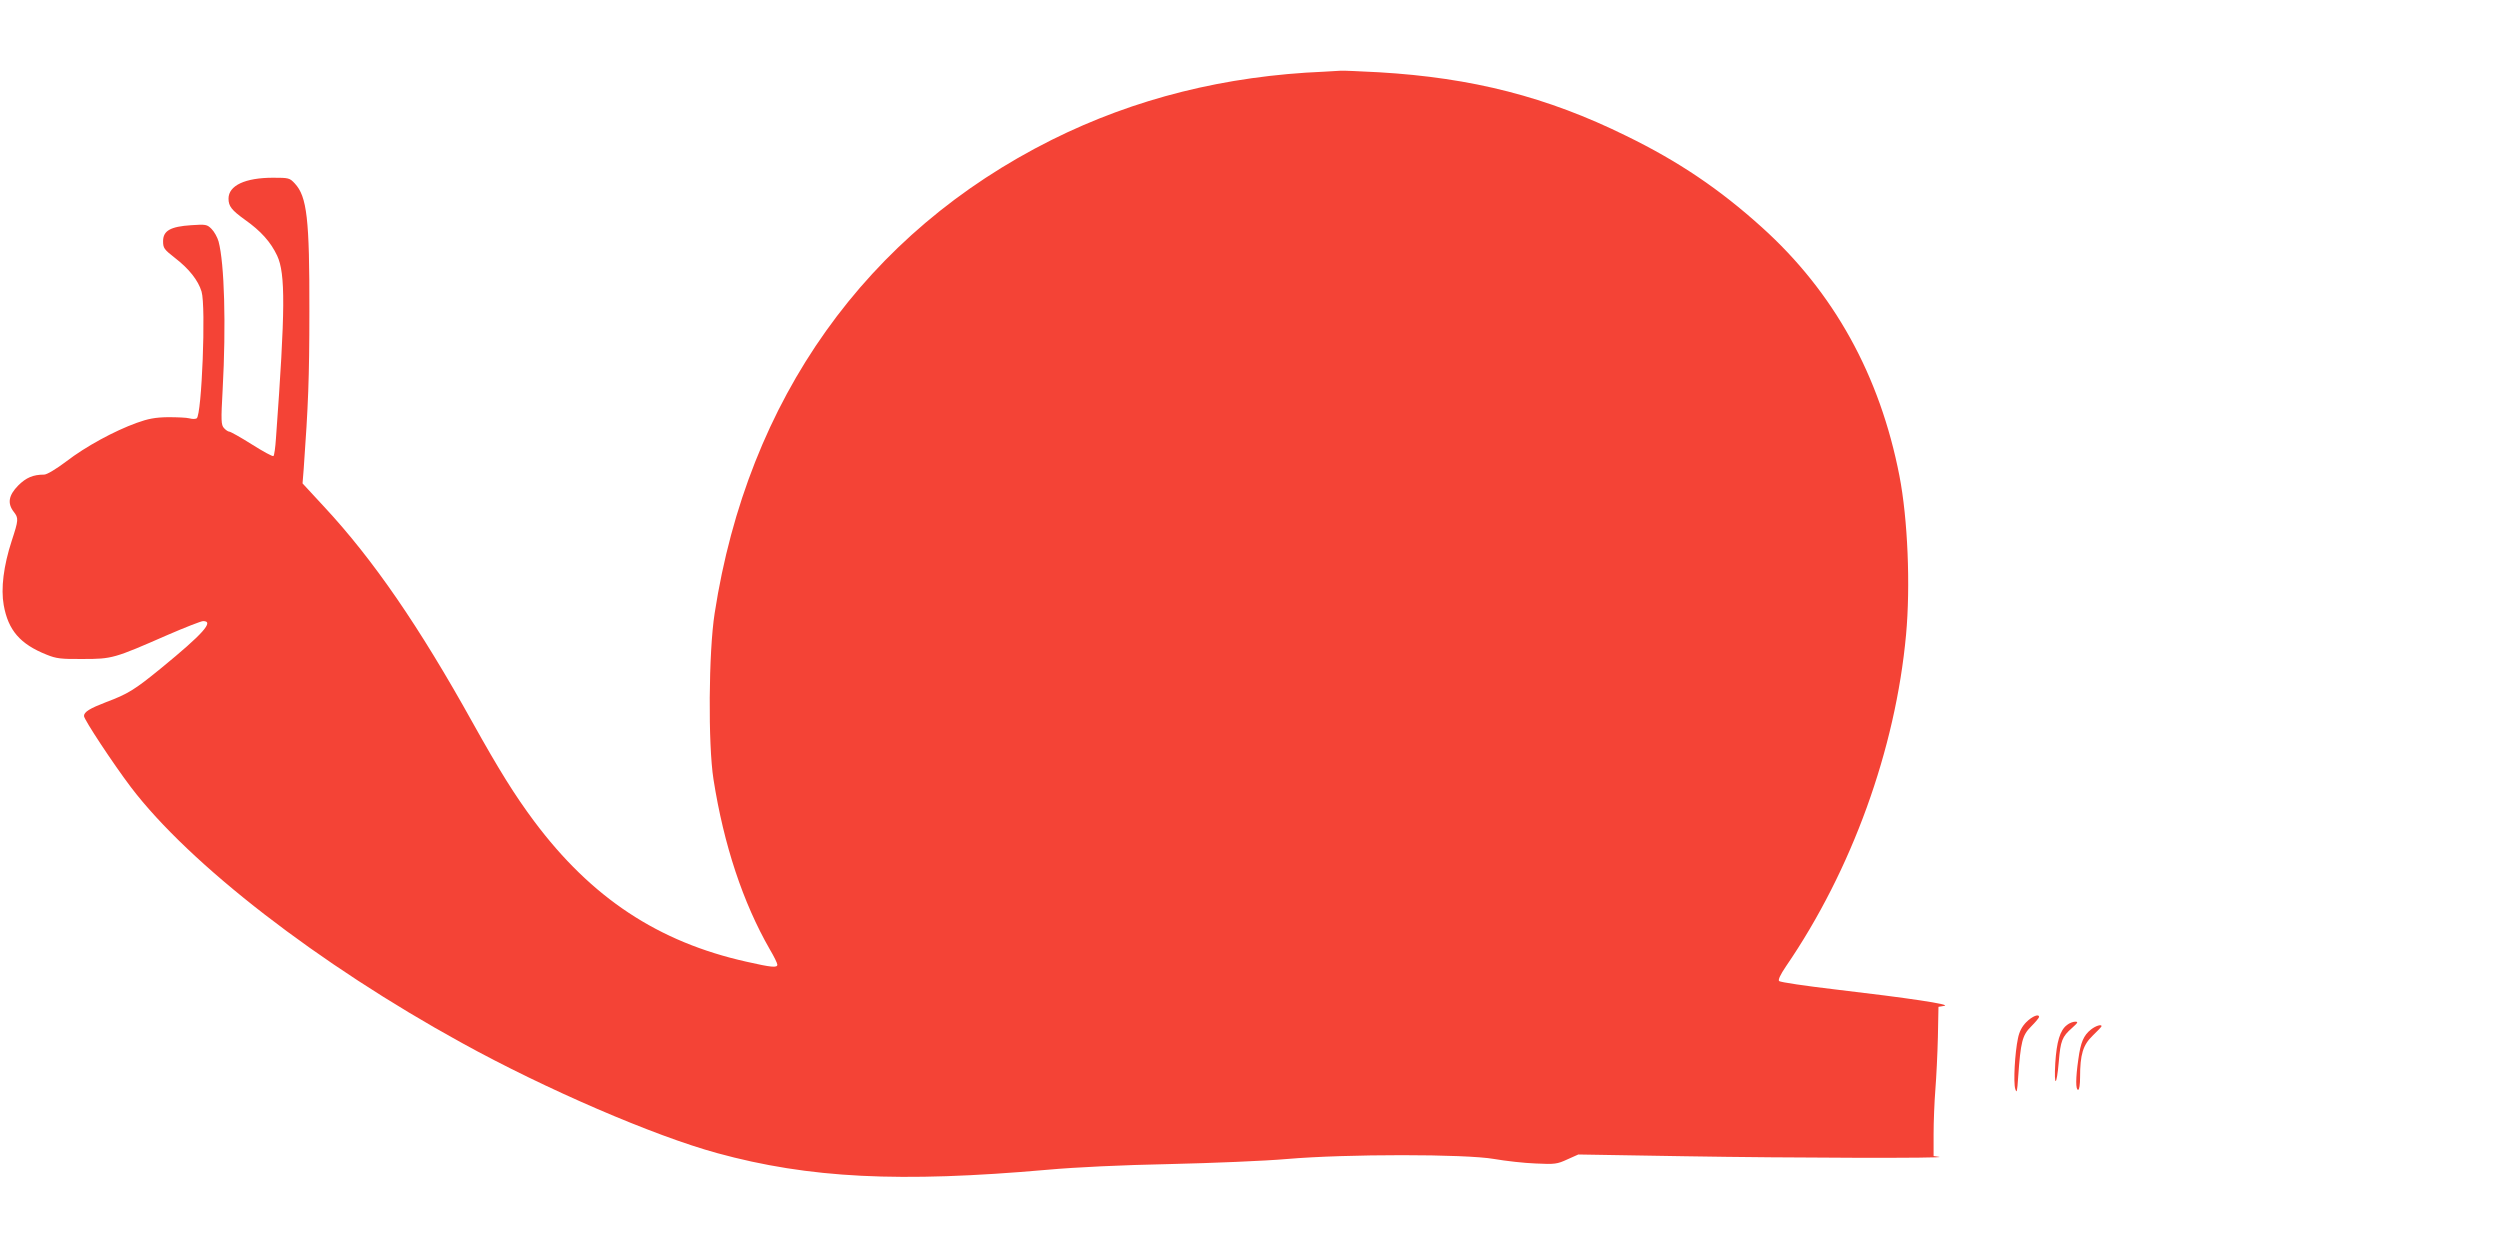
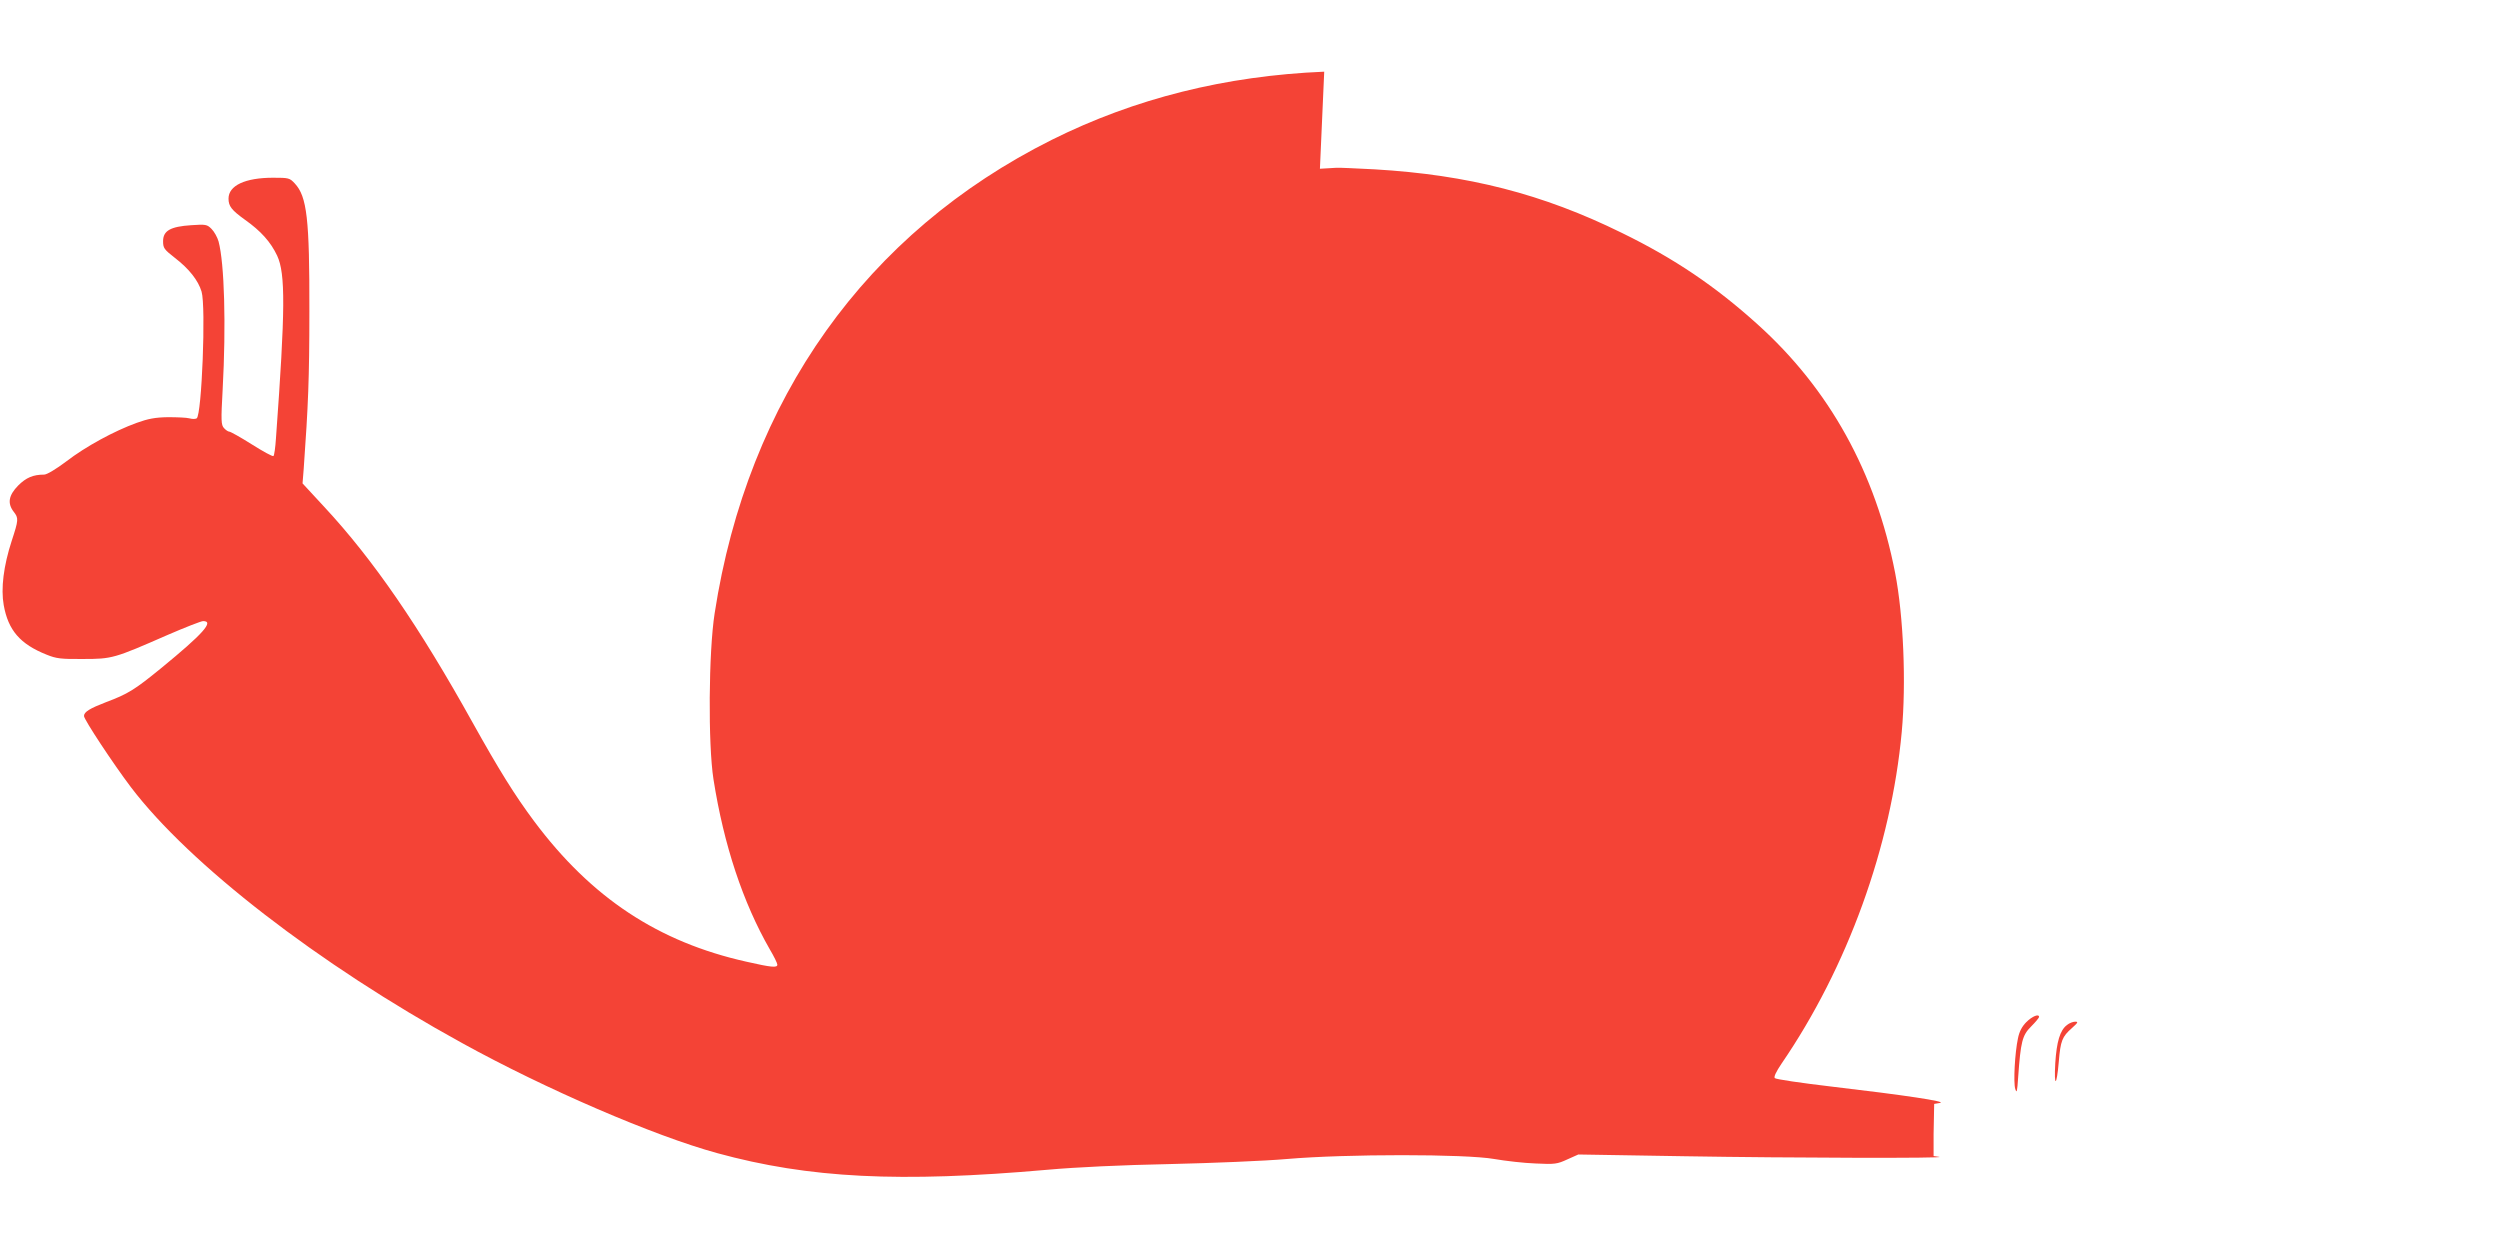
<svg xmlns="http://www.w3.org/2000/svg" version="1.0" width="1280pt" height="640pt" viewBox="0 0 1280 640" preserveAspectRatio="xMidYMid meet">
  <g transform="translate(0,640) scale(0.1,-0.1)" fill="#f44336" stroke="none">
-     <path d="M6780 6033 c-506 -21 -970 -137 -1395 -349 -950 -475 -1557 -1327 -1726 -2424 -31 -198 -34 -671 -6 -850 53 -337 151 -631 288 -870 22 -37 39 -72 39 -79 0 -17 -30 -14 -158 15 -452 101 -794 327 -1087 719 -100 134 -180 263 -315 505 -274 493 -509 835 -760 1105 l-111 120 6 75 c23 323 29 463 29 805 1 474 -12 589 -75 656 -26 28 -31 29 -111 29 -143 0 -228 -40 -228 -107 0 -39 16 -59 84 -108 82 -58 132 -114 165 -184 43 -92 42 -275 -6 -934 -3 -48 -9 -90 -13 -92 -5 -3 -54 24 -111 60 -57 36 -109 65 -115 65 -6 0 -18 8 -27 18 -15 16 -16 37 -7 198 18 331 9 646 -21 758 -6 21 -22 50 -36 64 -23 23 -29 24 -104 19 -106 -7 -144 -28 -144 -82 0 -35 5 -42 60 -85 73 -56 120 -116 137 -173 23 -75 1 -633 -25 -649 -7 -4 -23 -4 -37 0 -14 4 -63 6 -110 6 -66 -1 -102 -8 -160 -29 -116 -42 -261 -121 -360 -197 -53 -40 -100 -68 -114 -68 -56 0 -92 -15 -133 -56 -49 -50 -56 -91 -23 -134 26 -33 25 -42 -10 -149 -42 -129 -56 -244 -41 -329 23 -129 84 -200 220 -254 49 -20 73 -23 186 -22 150 0 159 3 433 123 90 39 172 71 182 71 58 0 0 -65 -215 -241 -136 -111 -170 -132 -282 -174 -83 -32 -113 -50 -113 -71 0 -18 150 -245 240 -364 300 -395 960 -906 1695 -1310 430 -237 982 -475 1307 -564 471 -129 934 -152 1693 -85 145 13 377 24 625 29 217 5 487 16 600 26 302 26 913 26 1060 0 58 -10 153 -21 212 -23 99 -5 111 -3 163 21 l56 25 547 -9 c536 -9 1354 -11 1300 -3 l-28 4 0 112 c0 62 4 164 9 227 5 63 11 185 13 270 l3 155 30 5 c38 7 -182 40 -558 84 -153 18 -282 37 -288 43 -6 6 6 32 35 75 337 492 561 1111 615 1698 23 249 9 593 -34 814 -100 514 -336 941 -705 1273 -215 194 -426 337 -695 468 -404 199 -787 297 -1265 325 -96 5 -184 9 -195 8 -11 -1 -49 -3 -85 -5z" />
+     <path d="M6780 6033 c-506 -21 -970 -137 -1395 -349 -950 -475 -1557 -1327 -1726 -2424 -31 -198 -34 -671 -6 -850 53 -337 151 -631 288 -870 22 -37 39 -72 39 -79 0 -17 -30 -14 -158 15 -452 101 -794 327 -1087 719 -100 134 -180 263 -315 505 -274 493 -509 835 -760 1105 l-111 120 6 75 c23 323 29 463 29 805 1 474 -12 589 -75 656 -26 28 -31 29 -111 29 -143 0 -228 -40 -228 -107 0 -39 16 -59 84 -108 82 -58 132 -114 165 -184 43 -92 42 -275 -6 -934 -3 -48 -9 -90 -13 -92 -5 -3 -54 24 -111 60 -57 36 -109 65 -115 65 -6 0 -18 8 -27 18 -15 16 -16 37 -7 198 18 331 9 646 -21 758 -6 21 -22 50 -36 64 -23 23 -29 24 -104 19 -106 -7 -144 -28 -144 -82 0 -35 5 -42 60 -85 73 -56 120 -116 137 -173 23 -75 1 -633 -25 -649 -7 -4 -23 -4 -37 0 -14 4 -63 6 -110 6 -66 -1 -102 -8 -160 -29 -116 -42 -261 -121 -360 -197 -53 -40 -100 -68 -114 -68 -56 0 -92 -15 -133 -56 -49 -50 -56 -91 -23 -134 26 -33 25 -42 -10 -149 -42 -129 -56 -244 -41 -329 23 -129 84 -200 220 -254 49 -20 73 -23 186 -22 150 0 159 3 433 123 90 39 172 71 182 71 58 0 0 -65 -215 -241 -136 -111 -170 -132 -282 -174 -83 -32 -113 -50 -113 -71 0 -18 150 -245 240 -364 300 -395 960 -906 1695 -1310 430 -237 982 -475 1307 -564 471 -129 934 -152 1693 -85 145 13 377 24 625 29 217 5 487 16 600 26 302 26 913 26 1060 0 58 -10 153 -21 212 -23 99 -5 111 -3 163 21 l56 25 547 -9 c536 -9 1354 -11 1300 -3 l-28 4 0 112 l3 155 30 5 c38 7 -182 40 -558 84 -153 18 -282 37 -288 43 -6 6 6 32 35 75 337 492 561 1111 615 1698 23 249 9 593 -34 814 -100 514 -336 941 -705 1273 -215 194 -426 337 -695 468 -404 199 -787 297 -1265 325 -96 5 -184 9 -195 8 -11 -1 -49 -3 -85 -5z" />
    <path d="M10375 1167 c-22 -22 -36 -48 -43 -83 -16 -75 -24 -225 -14 -259 8 -25 10 -15 15 60 13 182 21 214 66 259 23 23 41 45 41 49 0 18 -35 4 -65 -26z" />
    <path d="M10583 1152 c-36 -27 -53 -86 -60 -195 -7 -127 7 -121 18 7 9 108 17 128 68 173 30 27 33 32 16 32 -11 0 -30 -7 -42 -17z" />
-     <path d="M10706 1129 c-38 -30 -53 -65 -65 -153 -14 -97 -14 -156 -1 -156 6 0 10 28 10 64 0 118 15 166 65 214 25 24 45 45 45 48 0 11 -30 2 -54 -17z" />
  </g>
</svg>